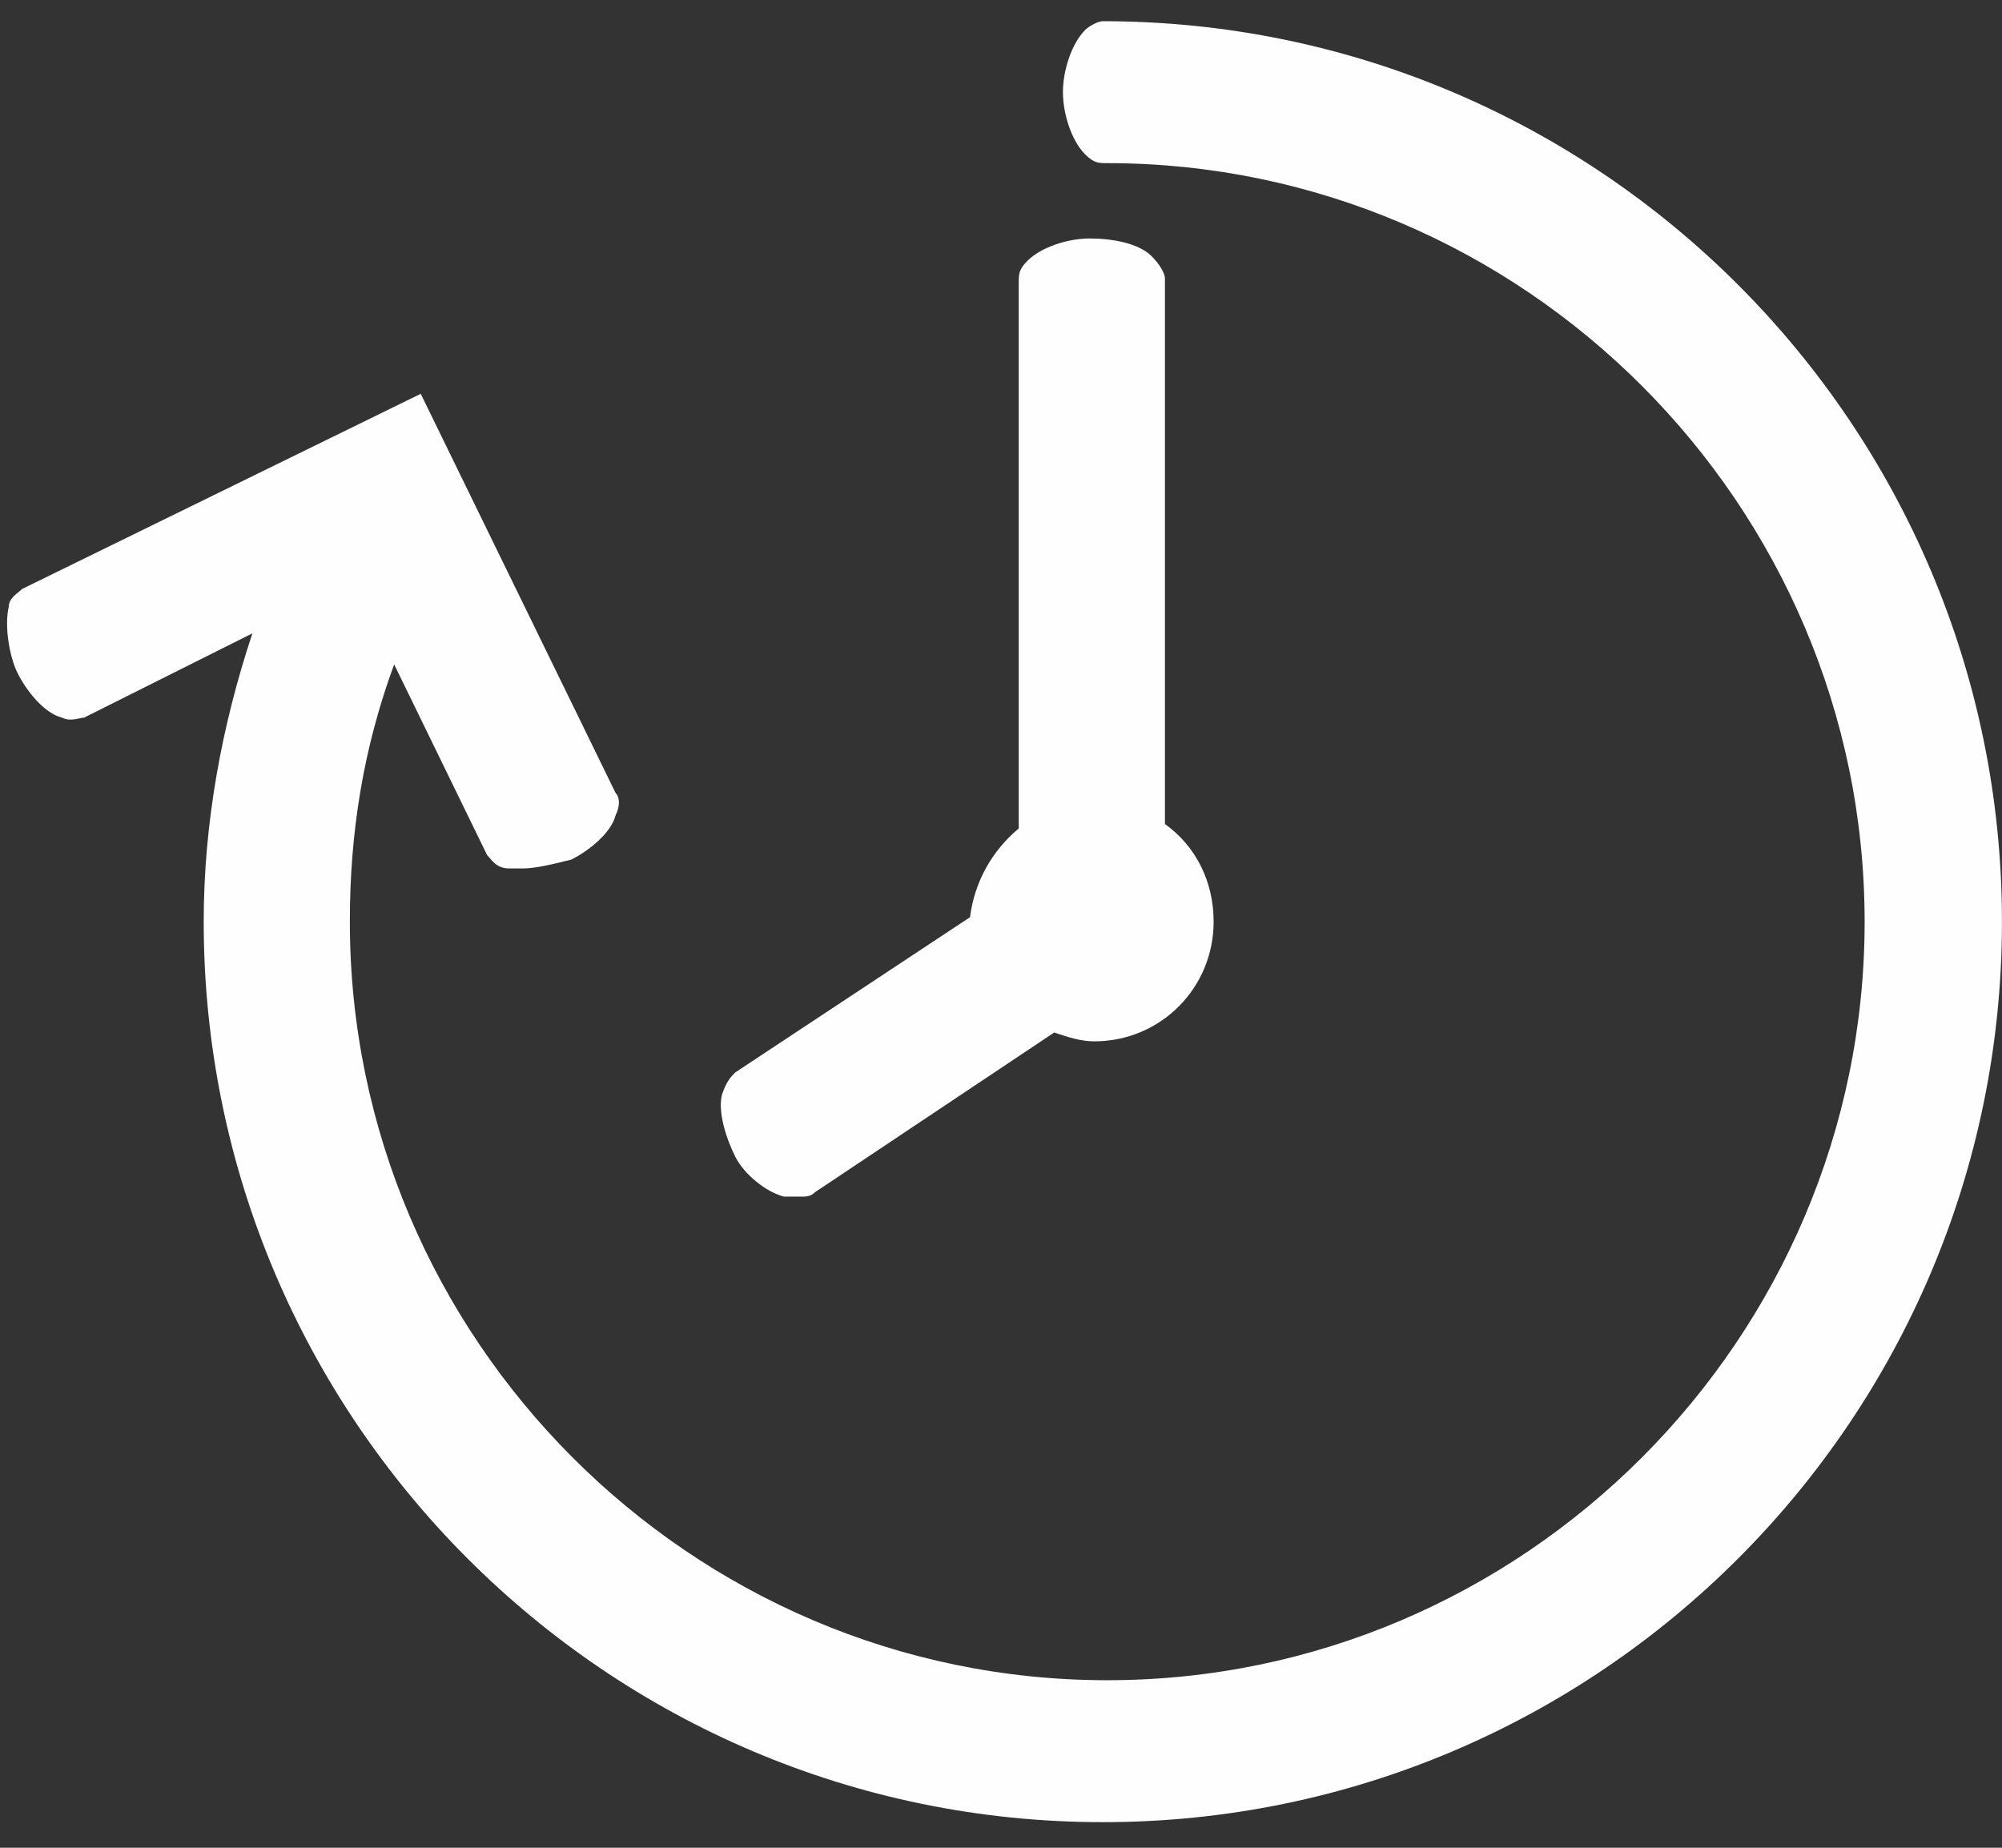
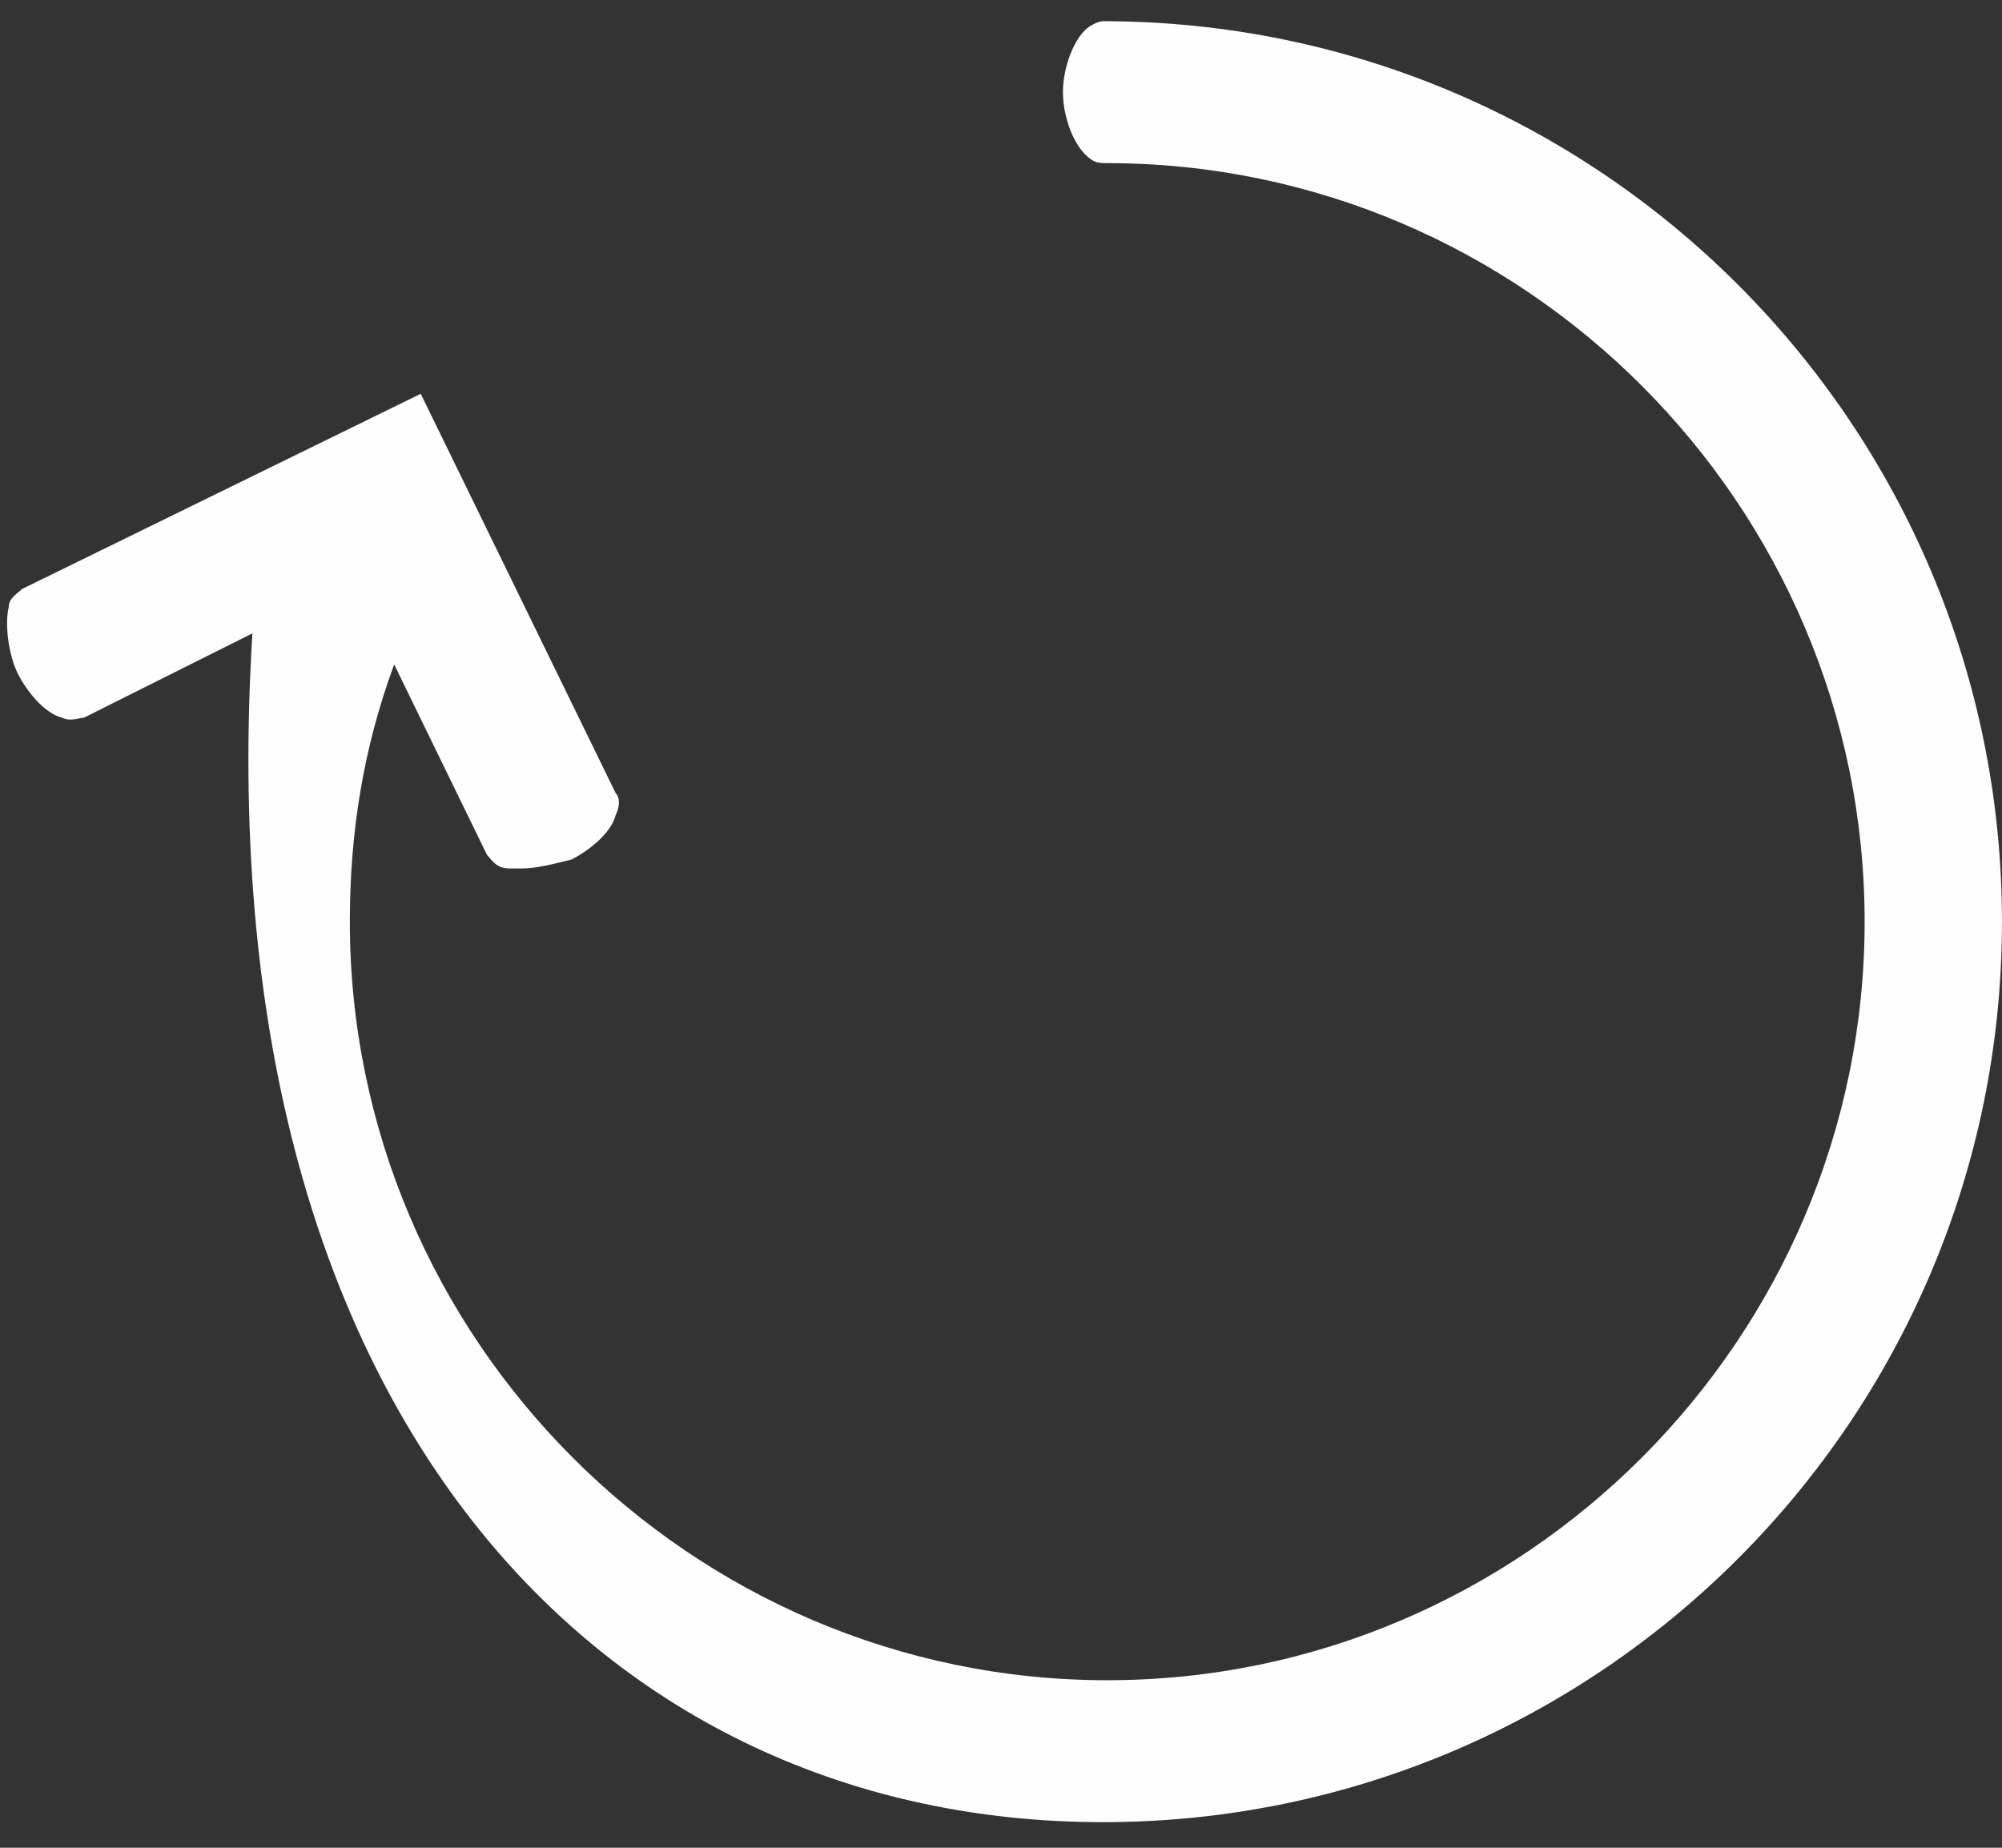
<svg xmlns="http://www.w3.org/2000/svg" width="52" height="48" viewBox="0 0 52 48" fill="none">
  <rect x="0" y="0" width="52" height="48" fill="#333333" stroke="none" />
  <g clip-path="url(#clip0_1555_531)">
-     <path fill-rule="evenodd" clip-rule="evenodd" d="M20.594 31.085C20.709 31.085 20.709 31.085 20.824 31.085C20.939 31.085 21.054 31.085 21.169 30.97L27.382 26.822C27.727 26.937 28.072 27.052 28.417 27.052C30.143 27.052 31.523 25.67 31.523 23.941C31.523 22.904 31.063 21.982 30.258 21.406V7.232C30.258 7.117 30.143 6.887 29.913 6.656C29.567 6.311 28.877 6.195 28.302 6.195C27.727 6.195 27.036 6.426 26.691 6.771C26.461 7.002 26.461 7.117 26.461 7.348V21.521C25.771 22.097 25.311 22.904 25.196 23.826L19.098 27.859C18.983 27.974 18.868 28.09 18.753 28.435C18.638 28.896 18.868 29.587 19.098 30.048C19.328 30.509 19.904 30.97 20.364 31.085H20.594Z" fill="#FFFEFE" />
-     <path fill-rule="evenodd" clip-rule="evenodd" d="M28.645 0.551C28.53 0.551 28.299 0.666 28.184 0.781C27.839 1.127 27.609 1.818 27.609 2.394C27.609 2.971 27.839 3.662 28.184 4.008C28.415 4.238 28.53 4.238 28.76 4.238C39.574 4.238 48.432 13.111 48.432 23.943C48.432 34.775 39.574 43.648 28.76 43.648C17.945 43.648 9.087 34.775 9.087 23.943C9.087 21.638 9.432 19.449 10.238 17.259L12.653 22.215C12.769 22.33 12.884 22.56 13.229 22.56C13.344 22.56 13.459 22.56 13.574 22.56C13.919 22.56 14.379 22.445 14.839 22.33C15.3 22.099 15.875 21.638 15.99 21.177C16.105 20.947 16.105 20.716 15.99 20.601L10.928 10.23L0.574 15.3C0.459 15.416 0.229 15.531 0.229 15.761C0.114 16.222 0.229 17.029 0.459 17.49C0.689 17.951 1.149 18.527 1.609 18.642C1.839 18.758 2.069 18.642 2.184 18.642L6.556 16.453C5.751 18.873 5.291 21.408 5.291 23.943C5.291 36.849 15.76 47.335 28.645 47.335C41.53 47.335 51.999 36.849 51.999 23.943C51.999 11.037 41.53 0.551 28.645 0.551Z" fill="#FFFEFE" />
+     <path fill-rule="evenodd" clip-rule="evenodd" d="M28.645 0.551C28.53 0.551 28.299 0.666 28.184 0.781C27.839 1.127 27.609 1.818 27.609 2.394C27.609 2.971 27.839 3.662 28.184 4.008C28.415 4.238 28.53 4.238 28.76 4.238C39.574 4.238 48.432 13.111 48.432 23.943C48.432 34.775 39.574 43.648 28.76 43.648C17.945 43.648 9.087 34.775 9.087 23.943C9.087 21.638 9.432 19.449 10.238 17.259L12.653 22.215C12.769 22.33 12.884 22.56 13.229 22.56C13.344 22.56 13.459 22.56 13.574 22.56C13.919 22.56 14.379 22.445 14.839 22.33C15.3 22.099 15.875 21.638 15.99 21.177C16.105 20.947 16.105 20.716 15.99 20.601L10.928 10.23L0.574 15.3C0.459 15.416 0.229 15.531 0.229 15.761C0.114 16.222 0.229 17.029 0.459 17.49C0.689 17.951 1.149 18.527 1.609 18.642C1.839 18.758 2.069 18.642 2.184 18.642L6.556 16.453C5.291 36.849 15.76 47.335 28.645 47.335C41.53 47.335 51.999 36.849 51.999 23.943C51.999 11.037 41.53 0.551 28.645 0.551Z" fill="#FFFEFE" />
  </g>
  <defs>
    <clipPath id="clip0_1555_531">
      <rect width="52" height="48" fill="white" />
    </clipPath>
  </defs>
</svg>